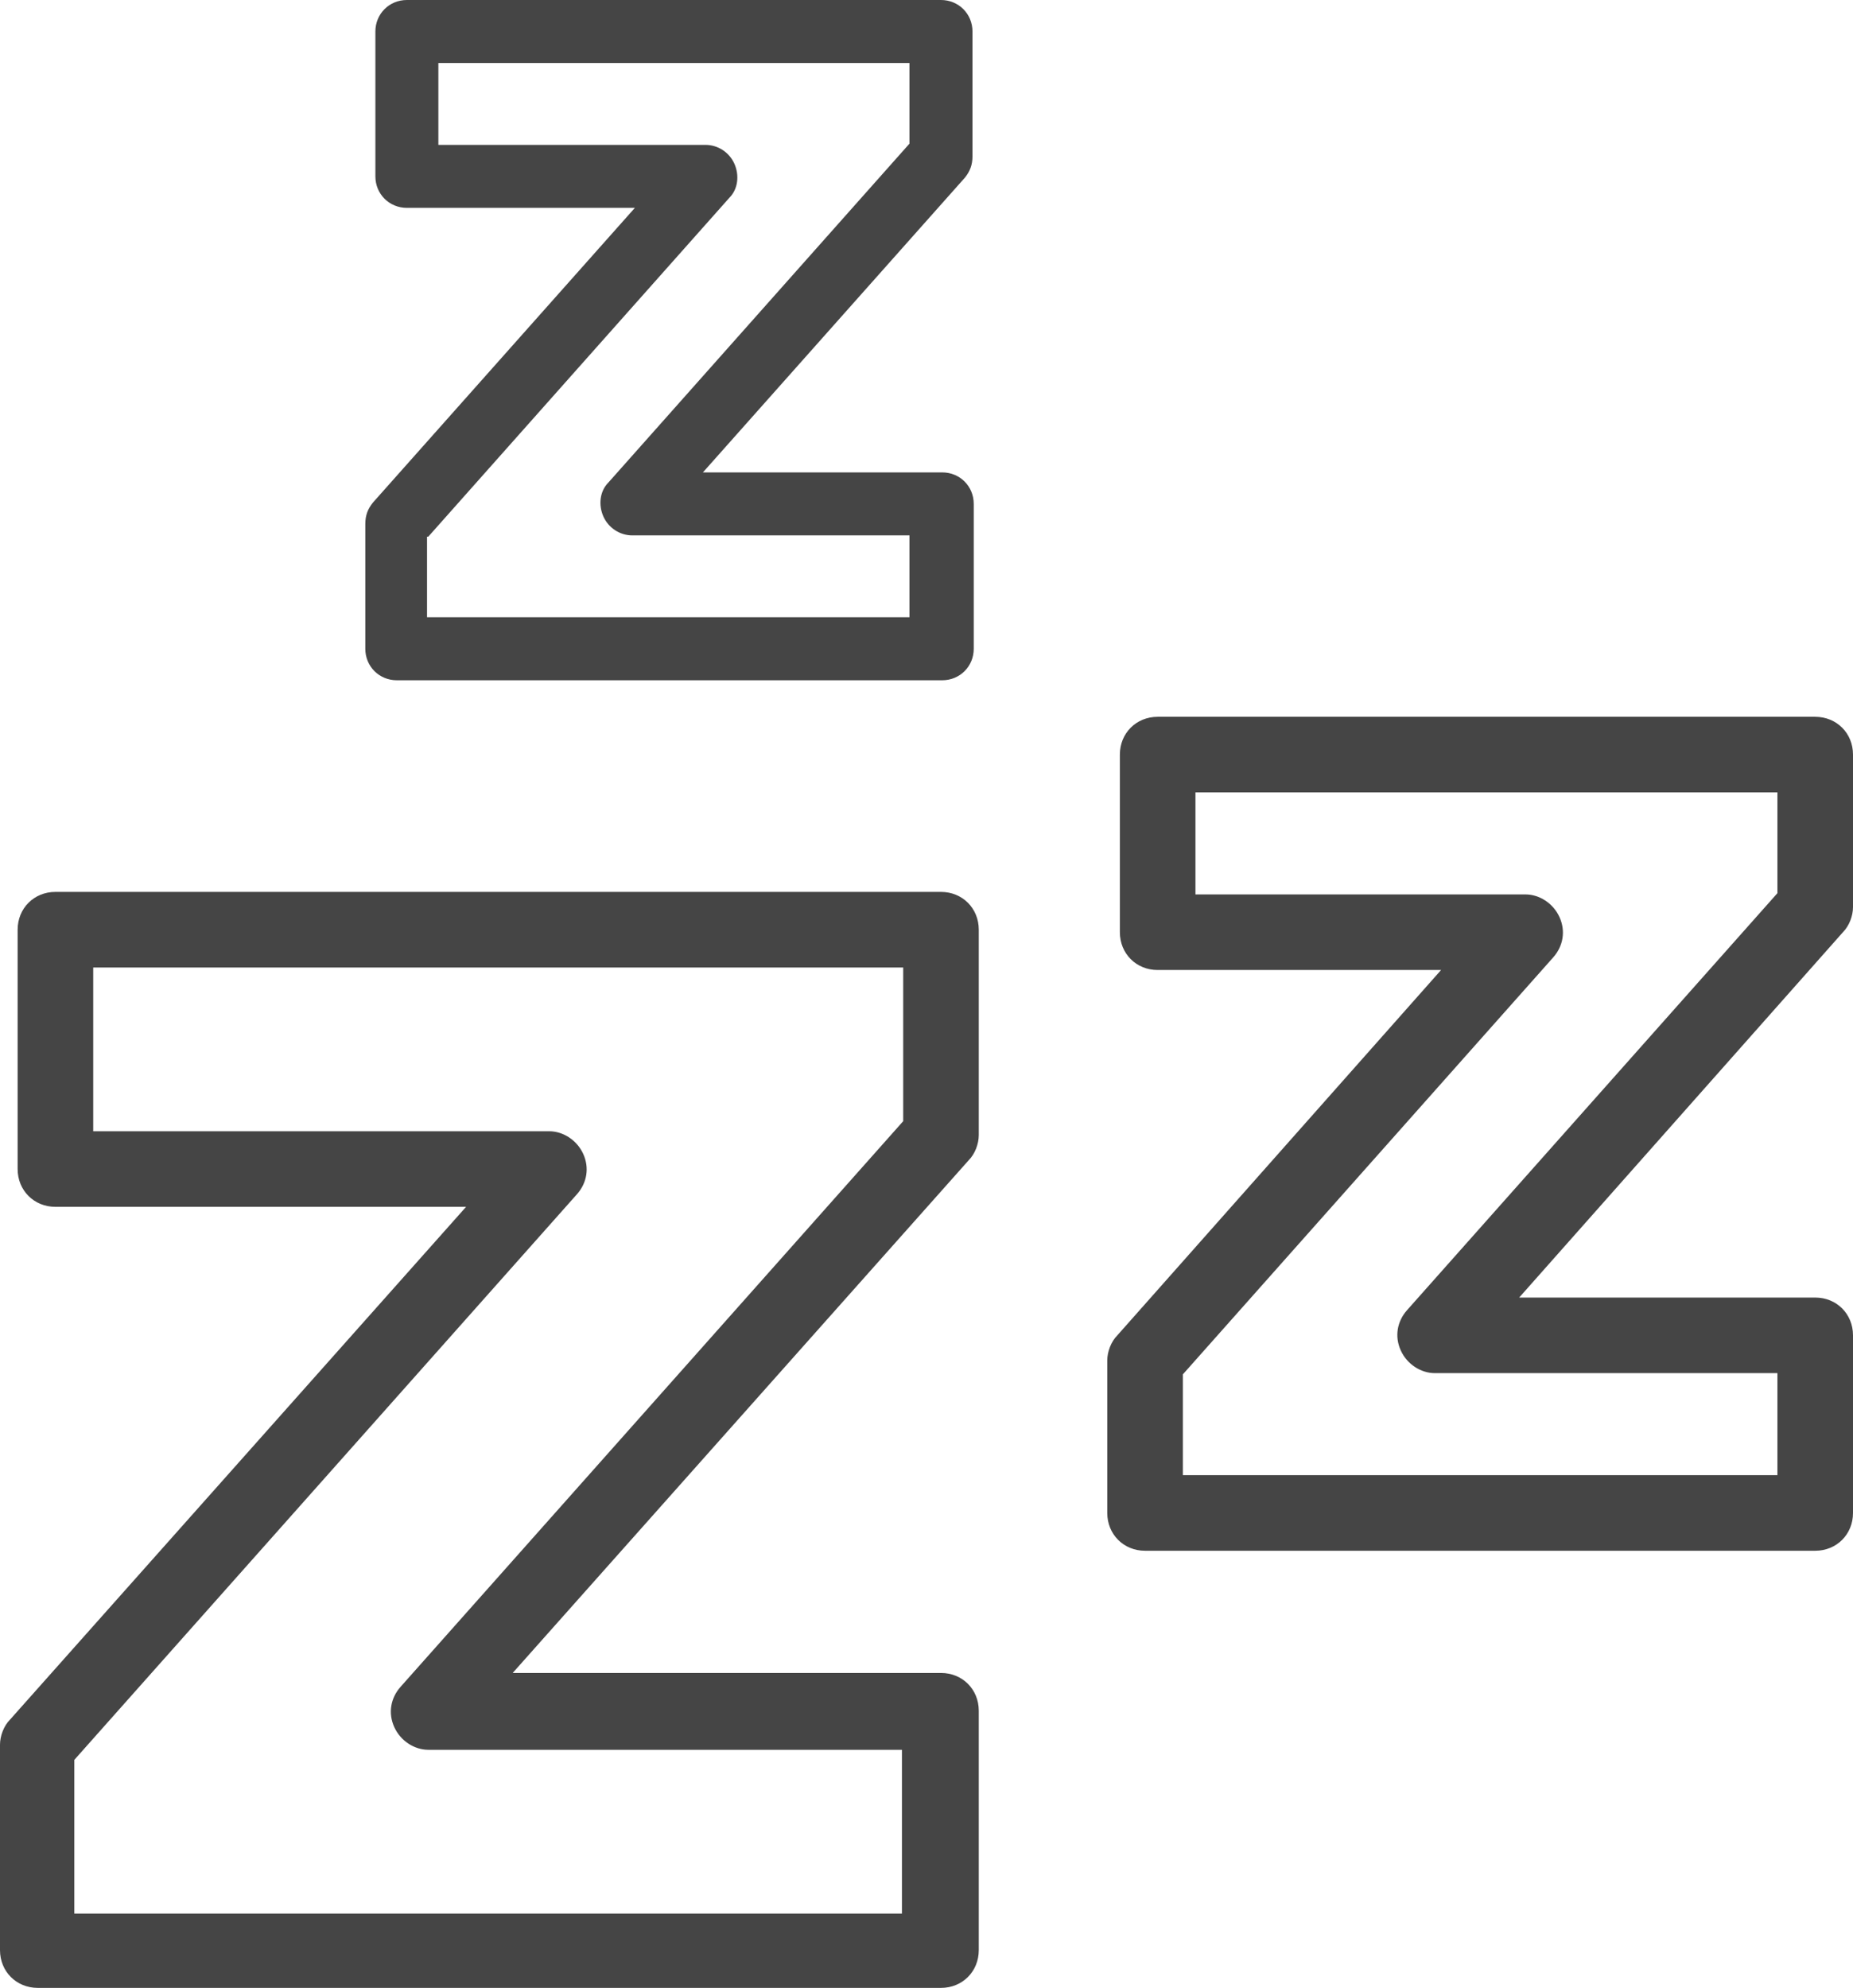
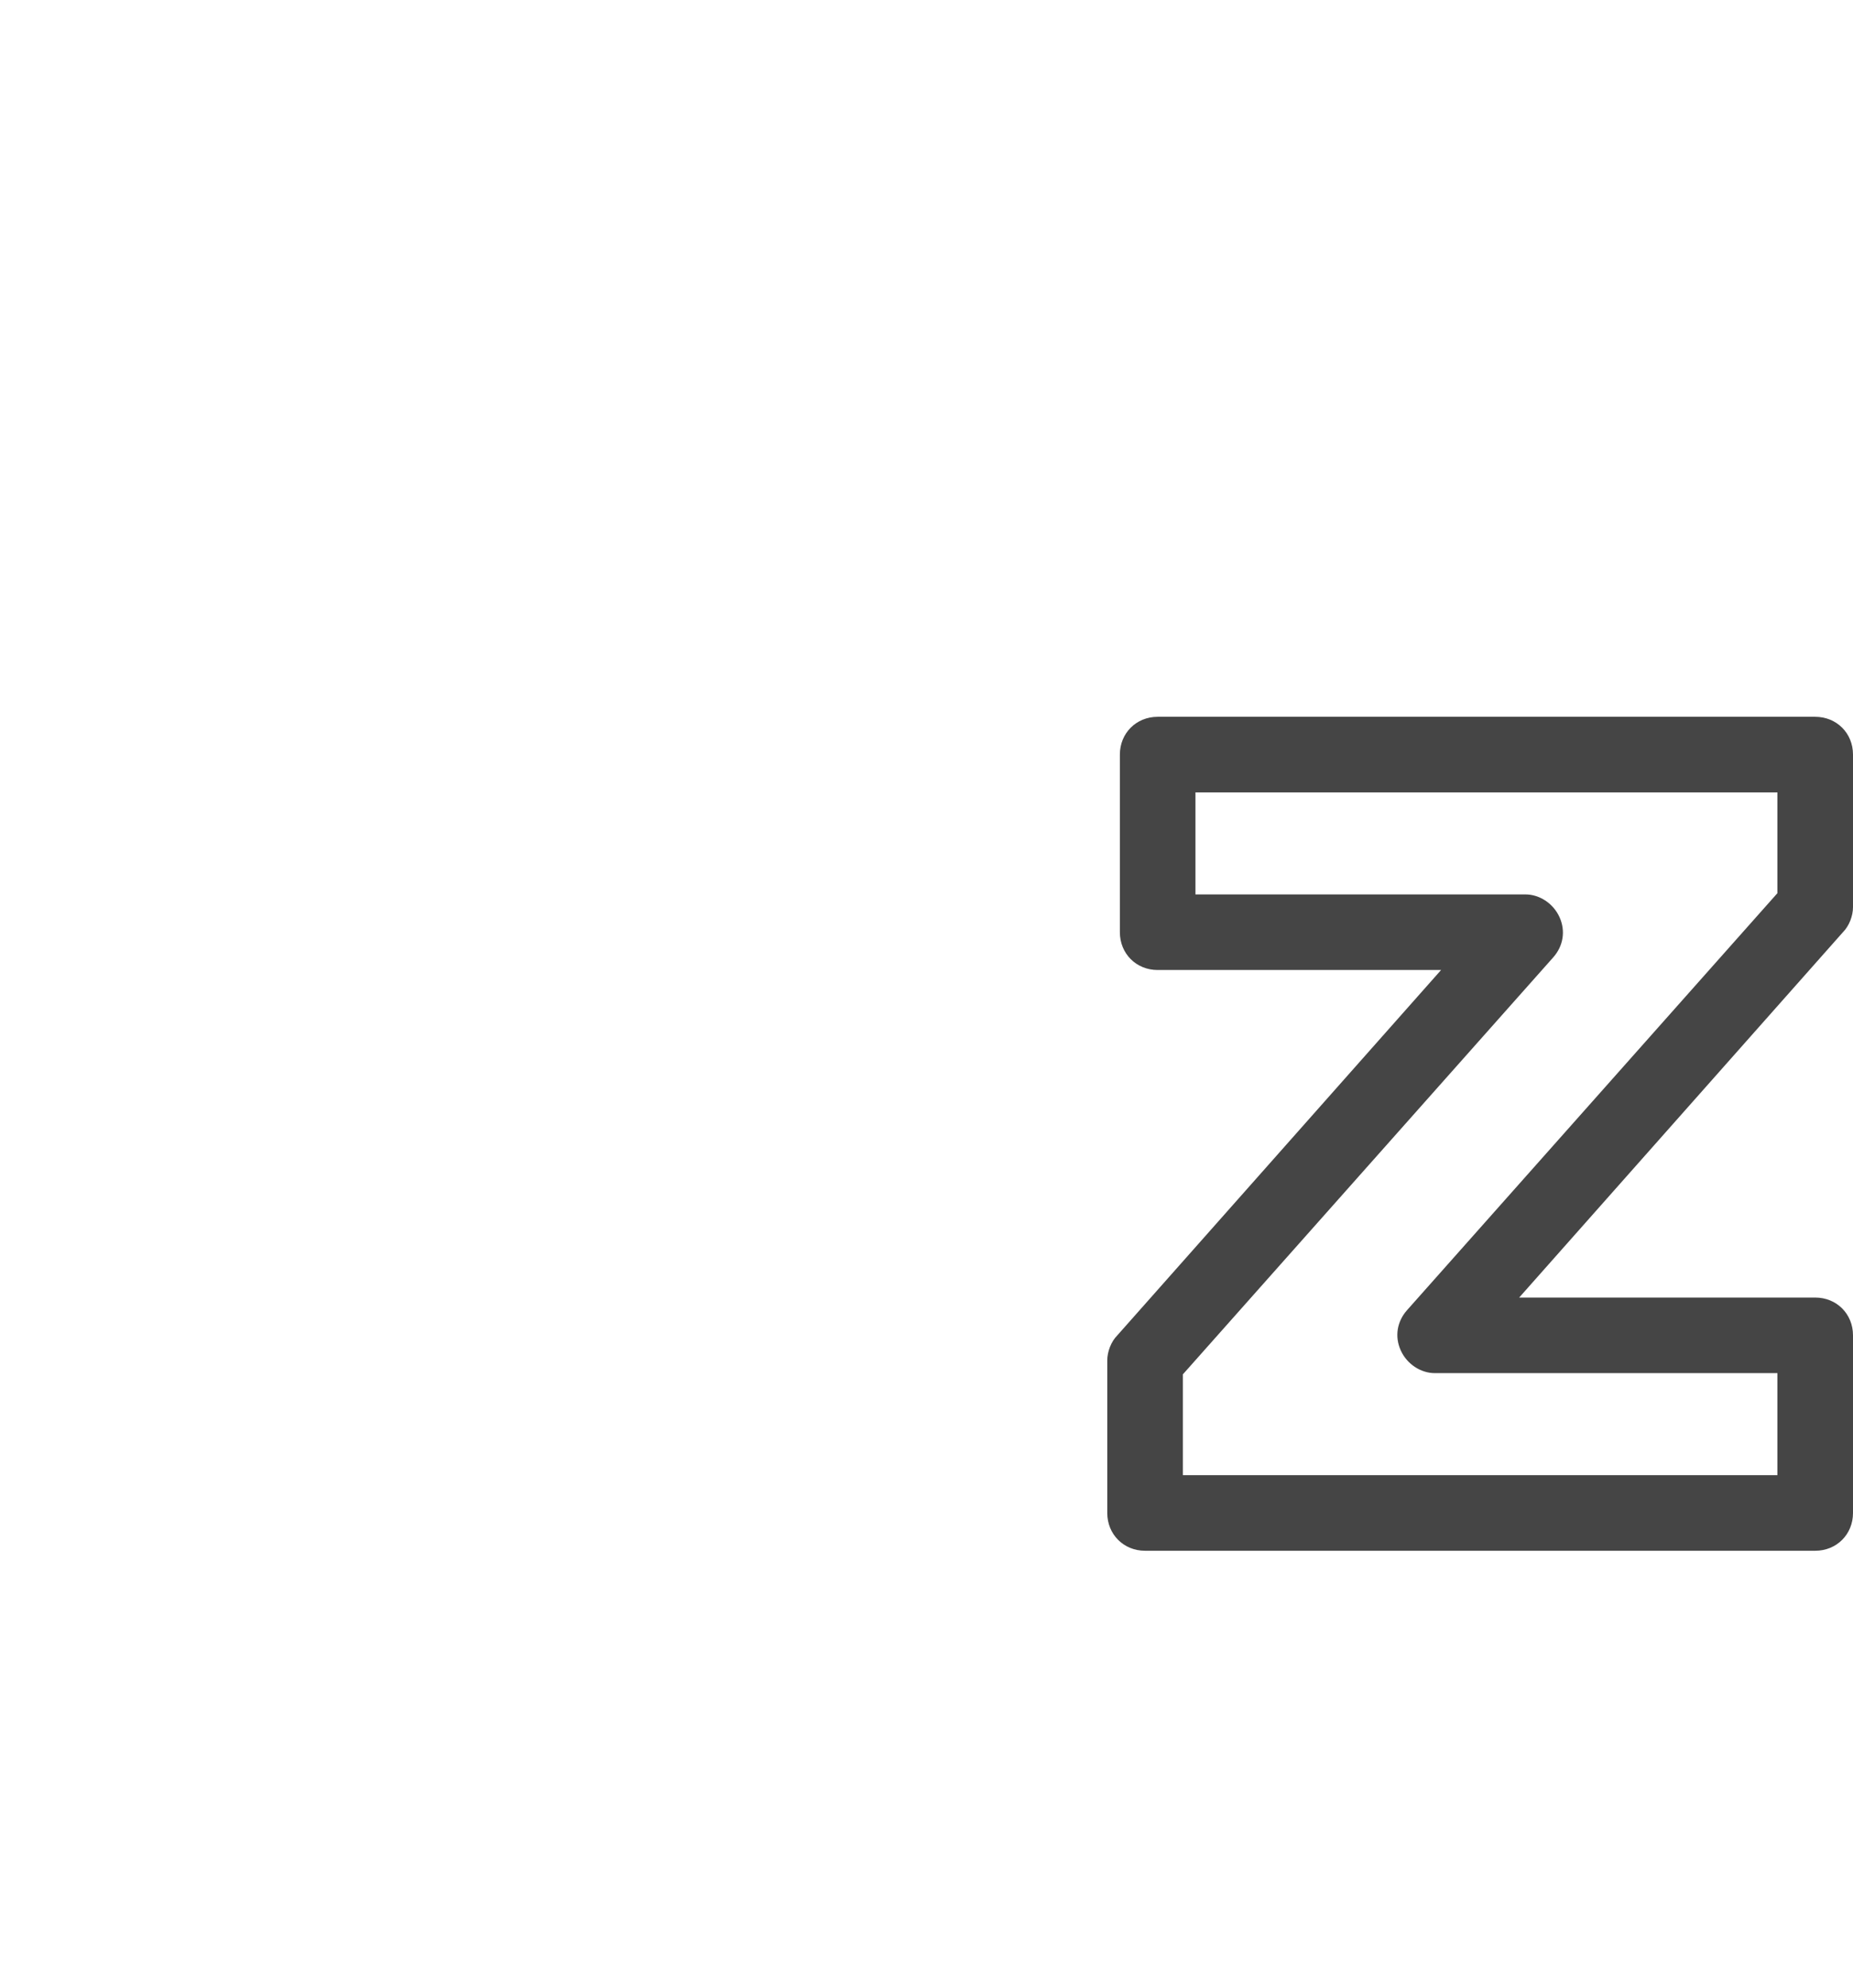
<svg xmlns="http://www.w3.org/2000/svg" id="Layer_1" data-name="Layer 1" version="1.1" viewBox="0 0 147.1 157.8">
  <defs>
    <style>
      .cls-1 {
        fill: #454545;
        stroke-width: 0px;
      }
    </style>
  </defs>
-   <path class="cls-1" d="M74.7,70.8H4.4c-1.7,0-3,1.3-3,3v19c0,1.7,1.3,3,3,3h32.6L.8,136.5c-.5.5-.8,1.3-.8,2v16.3c0,1.7,1.3,3,3,3h71.7c1.7,0,3-1.3,3-3v-19c0-1.7-1.3-3-3-3h-34l36.2-40.7c.5-.5.8-1.3.8-2v-16.3c0-1.7-1.3-3-3-3h0ZM71.7,89l-39.9,44.9c-.8.9-1,2.1-.5,3.2.5,1.1,1.6,1.8,2.7,1.8h37.6v13H5.9v-12.2l39.9-44.9c.8-.9,1-2.1.5-3.2-.5-1.1-1.6-1.8-2.7-1.8H7.4v-13h64.3v12.2Z" />
  <path class="cls-1" d="M147.1,72v-12.1c0-1.7-1.3-3-3-3h-52.2c-1.7,0-3,1.3-3,3v14.1c0,1.7,1.3,3,3,3h22.5l-25.7,29c-.5.5-.8,1.3-.8,2v12.1c0,1.7,1.3,3,3,3h53.2c1.7,0,3-1.3,3-3v-14.1c0-1.7-1.3-3-3-3h-23.5l25.7-29c.5-.5.8-1.3.8-2ZM141.1,70.9l-29.4,33.1c-.8.9-1,2.1-.5,3.2.5,1.1,1.6,1.8,2.7,1.8h27.2v8.1h-47.2v-8l29.4-33.1c.8-.9,1-2.1.5-3.2-.5-1.1-1.6-1.8-2.7-1.8h-26.2v-8.1h46.2v8h0Z" />
-   <path class="cls-1" d="M31.5,54h43.3c1.4,0,2.5-1.1,2.5-2.5v-11.5c0-1.4-1.1-2.5-2.5-2.5h-19l20.8-23.4c.4-.5.6-1,.6-1.7V2.5c0-1.4-1.1-2.5-2.5-2.5h-42.4c-1.4,0-2.5,1.1-2.5,2.5v11.5c0,1.4,1.1,2.5,2.5,2.5h18.1l-20.8,23.4c-.4.5-.6,1-.6,1.7v9.9c0,1.4,1.1,2.5,2.5,2.5ZM34,42.6l23.9-26.9c.7-.7.8-1.8.4-2.7-.4-.9-1.3-1.5-2.3-1.5h-21.2v-6.5h37.4v6.4l-23.9,26.9c-.7.7-.8,1.8-.4,2.7.4.9,1.3,1.5,2.3,1.5h22v6.5h-38.3v-6.4h0Z" />
</svg>